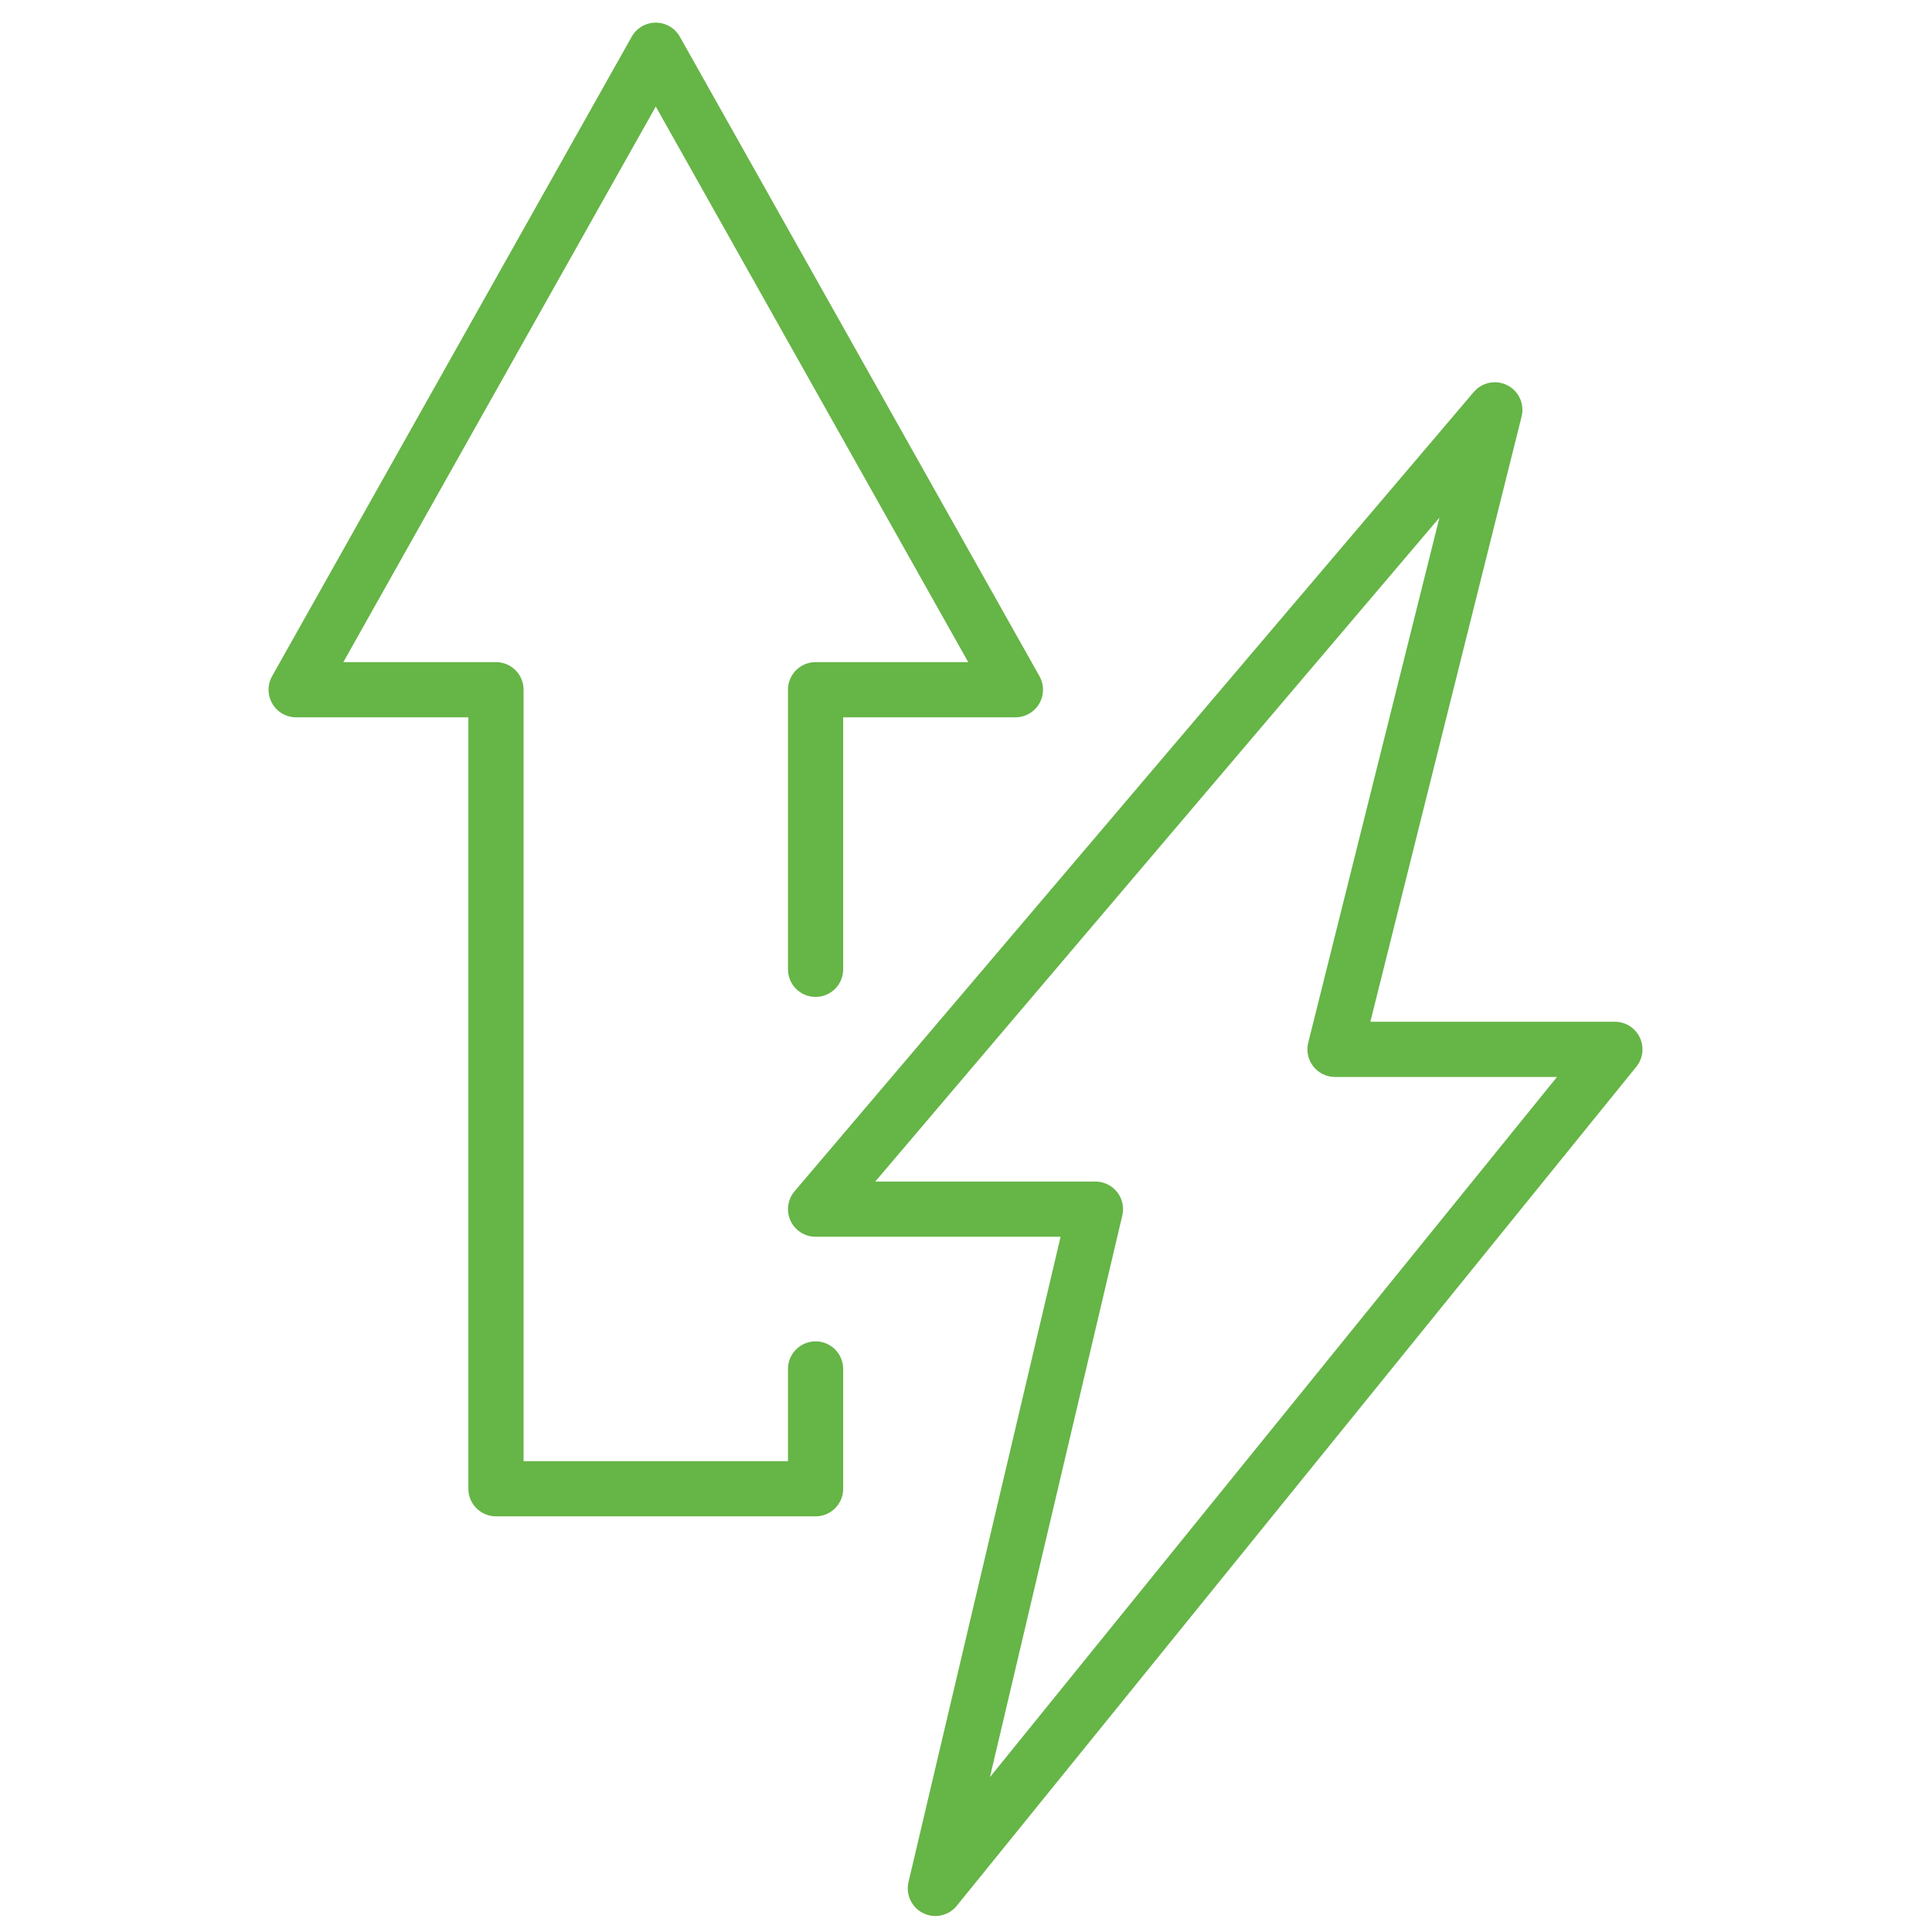
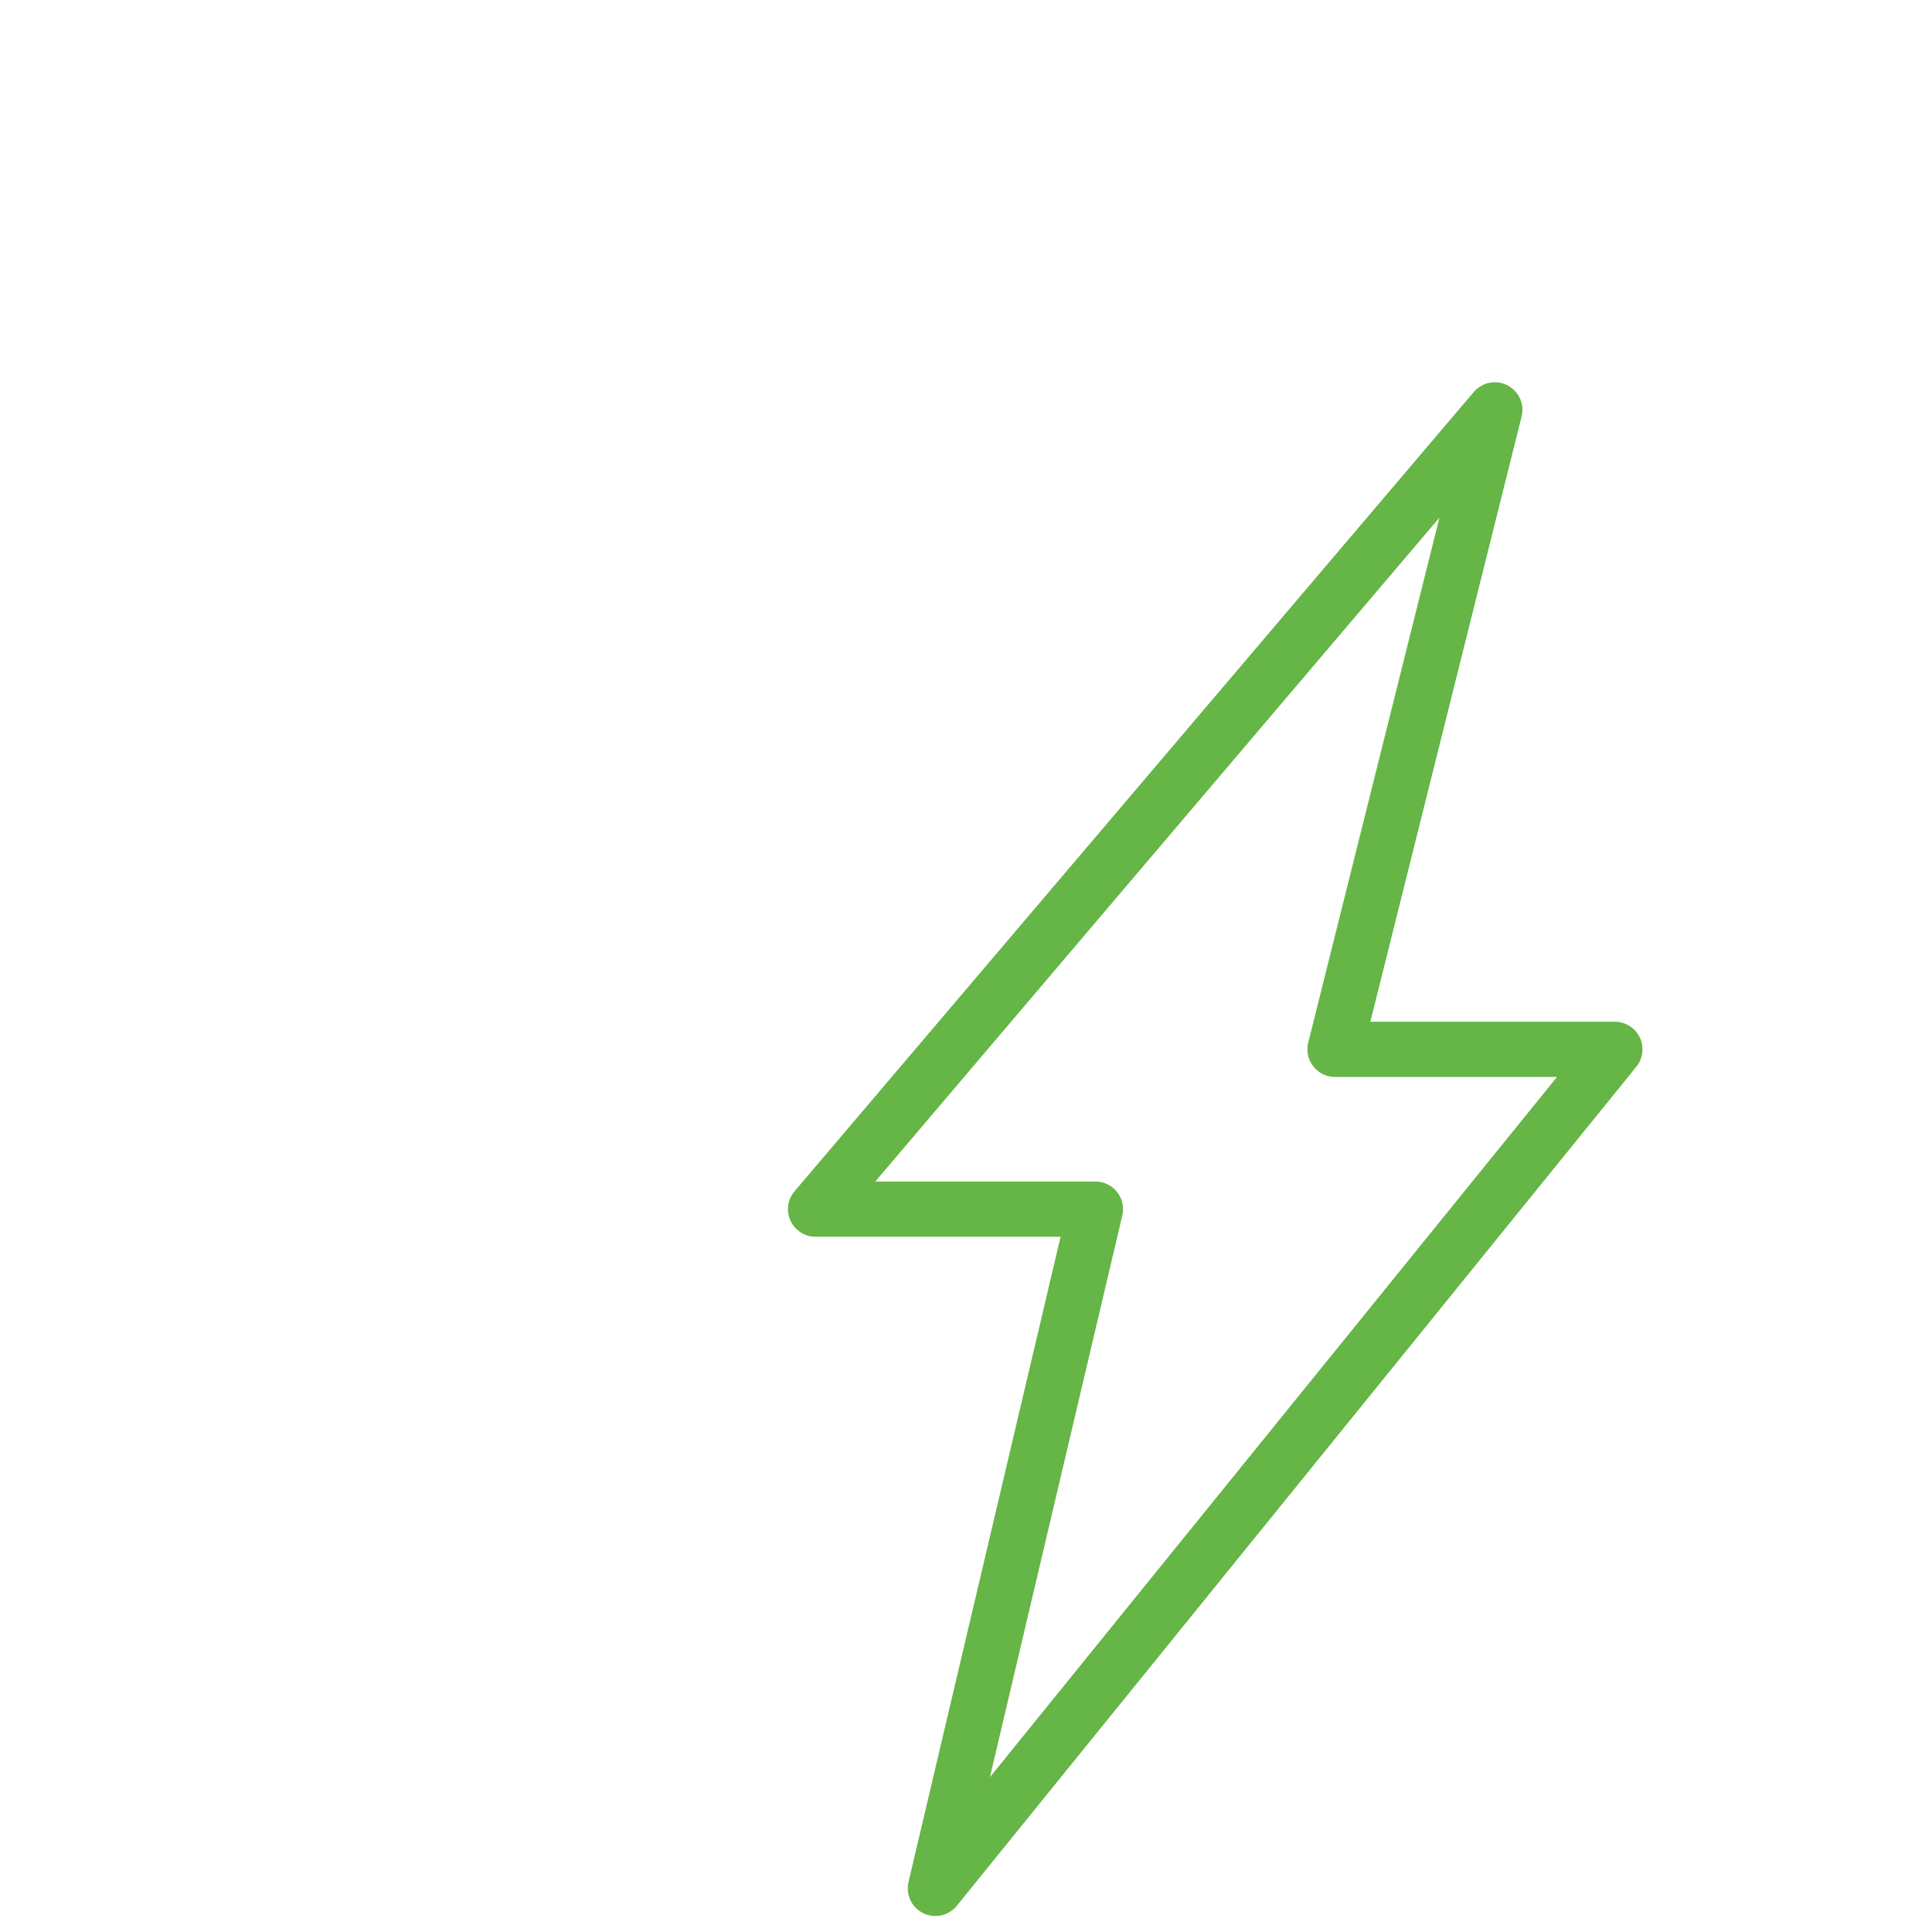
<svg xmlns="http://www.w3.org/2000/svg" id="Energooszczędność" viewBox="0 0 70 70">
  <defs>
    <style>.cls-1{fill:none;stroke:#66b547;stroke-linecap:round;stroke-linejoin:round;stroke-width:2px;}</style>
  </defs>
-   <polyline class="cls-1" points="29.55 35.12 29.55 24.99 36.79 24.99 23.76 1.82 10.73 24.99 17.97 24.99 17.97 53.94 29.55 53.94 29.55 49.6" />
  <polygon class="cls-1" points="39.69 43.81 33.89 68.42 58.51 38.02 48.37 38.02 54.16 14.85 29.55 43.81 39.69 43.81" />
</svg>